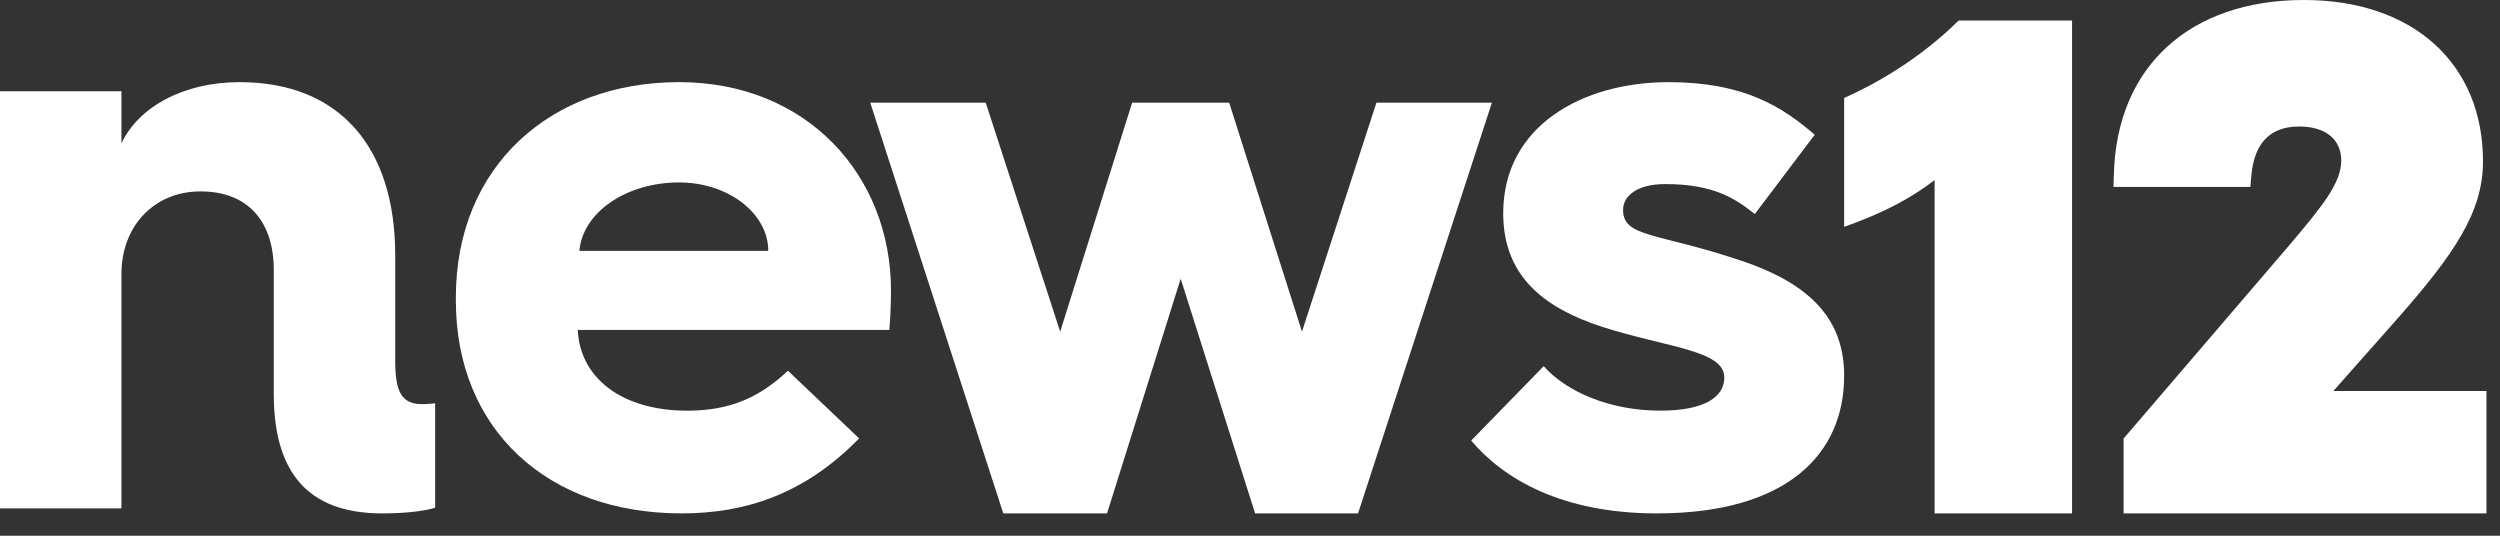
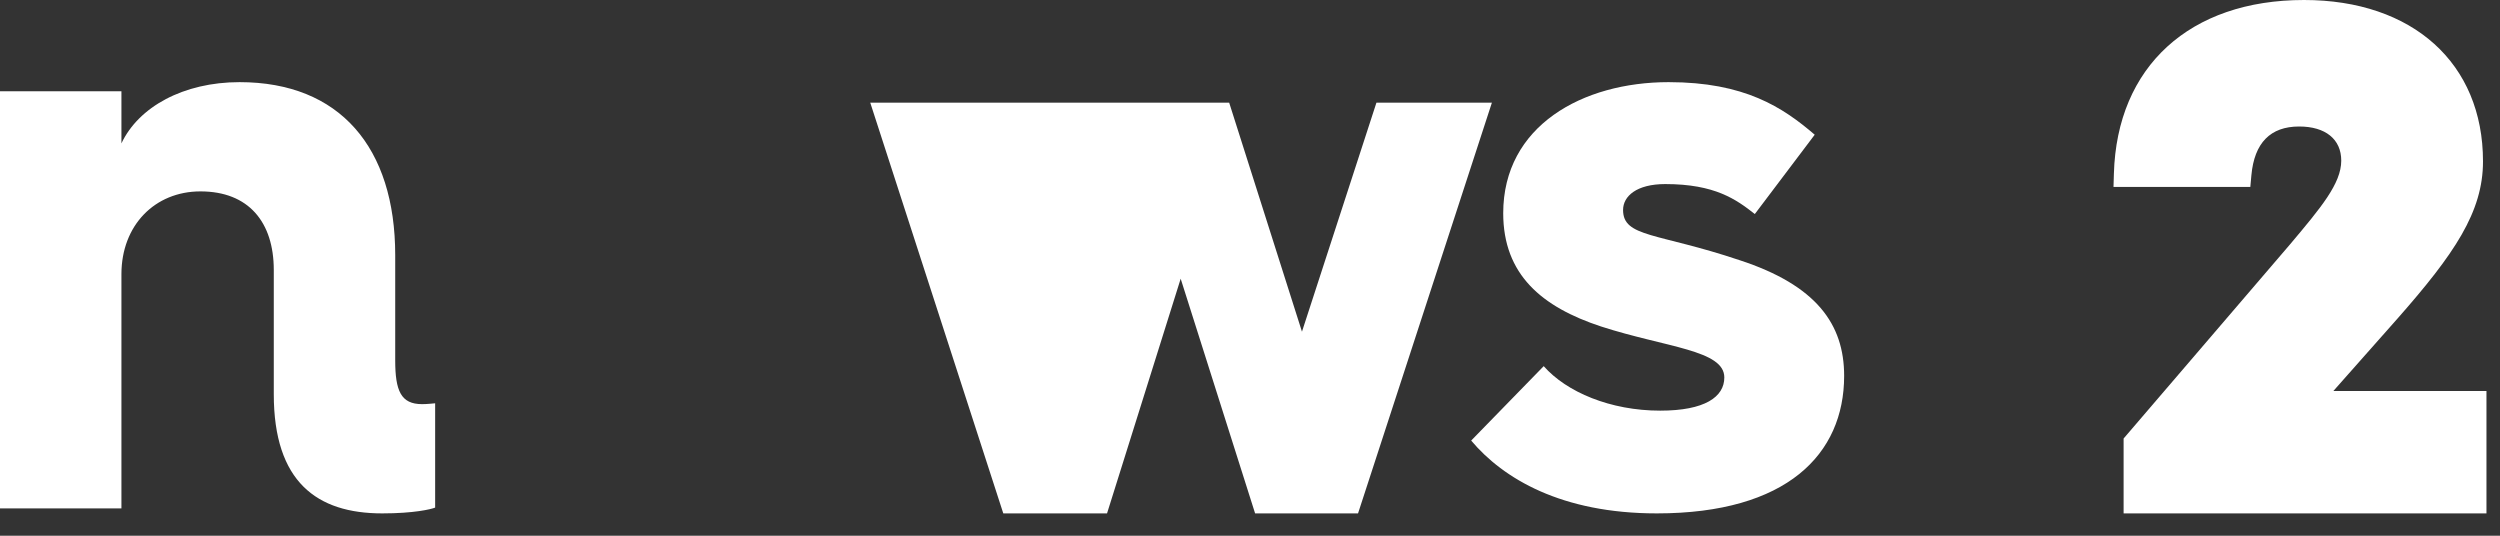
<svg xmlns="http://www.w3.org/2000/svg" width="70" height="15" viewBox="0 0 70 15" fill="none">
  <rect x="0" y="0" width="70" height="15" fill="#333333" stroke="none" />
  <path fill-rule="evenodd" clip-rule="evenodd" d="M0 2.555H3.4V4.015C3.879 2.995 5.134 2.3 6.708 2.3C9.514 2.3 11.066 4.131 11.066 7.144V10.087C11.066 10.945 11.226 11.316 11.819 11.316C11.956 11.316 12.134 11.297 12.184 11.292V14.213C12.07 14.259 11.591 14.375 10.701 14.375C8.875 14.375 7.666 13.494 7.666 11.037V7.561C7.666 6.217 6.959 5.359 5.613 5.359C4.335 5.359 3.4 6.309 3.4 7.677V14.236H0V2.555Z" fill="white" />
-   <path fill-rule="evenodd" clip-rule="evenodd" d="M21.512 7.025C21.512 5.975 20.39 5.108 19.016 5.108C17.527 5.108 16.314 5.952 16.222 7.025H21.512ZM12.764 8.326C12.764 4.651 15.421 2.3 19.016 2.3C22.589 2.3 24.948 4.902 24.948 8.143C24.948 8.143 24.948 8.714 24.902 9.239H16.177C16.245 10.608 17.436 11.499 19.245 11.499C20.436 11.499 21.261 11.133 22.062 10.38L24.055 12.275C22.52 13.85 20.848 14.375 19.085 14.375C15.329 14.375 12.764 12.024 12.764 8.417V8.326Z" fill="white" />
-   <path fill-rule="evenodd" clip-rule="evenodd" d="M24.367 2.875H27.6L29.685 9.287L31.7 2.875H34.417L36.455 9.287L38.54 2.875H41.773L38.025 14.375H35.143L33.059 7.804L30.997 14.375H28.092L24.367 2.875Z" fill="white" />
+   <path fill-rule="evenodd" clip-rule="evenodd" d="M24.367 2.875H27.6L31.7 2.875H34.417L36.455 9.287L38.54 2.875H41.773L38.025 14.375H35.143L33.059 7.804L30.997 14.375H28.092L24.367 2.875Z" fill="white" />
  <path fill-rule="evenodd" clip-rule="evenodd" d="M43.224 10.252C43.862 10.977 45.091 11.498 46.485 11.498C47.737 11.498 48.281 11.113 48.281 10.569C48.281 9.799 46.651 9.731 44.831 9.142C43.177 8.598 42.09 7.692 42.09 5.97C42.09 3.523 44.311 2.3 46.721 2.3C48.848 2.3 49.914 3.002 50.812 3.772L49.135 5.993C48.615 5.585 48.021 5.154 46.627 5.154C45.824 5.154 45.446 5.494 45.446 5.879C45.446 6.65 46.414 6.514 48.706 7.284C50.856 7.986 51.636 9.074 51.636 10.524C51.636 12.721 50.029 14.375 46.391 14.375C43.721 14.375 42.09 13.401 41.193 12.336L43.224 10.252Z" fill="white" />
-   <path fill-rule="evenodd" clip-rule="evenodd" d="M51.636 6.351C52.092 6.188 53.195 5.797 54.169 5.041V14.375H58.018V0.575H54.842C53.709 1.693 52.465 2.375 51.636 2.742V6.351Z" fill="white" />
  <path fill-rule="evenodd" clip-rule="evenodd" d="M65.334 10.948L67.136 8.913C68.719 7.114 69.524 5.94 69.524 4.518C69.524 1.773 67.557 0 64.512 0C61.313 0 59.273 1.863 59.189 4.862L59.178 5.235H63.009L63.039 4.905C63.122 4 63.572 3.542 64.376 3.542C65.114 3.542 65.555 3.899 65.555 4.498C65.555 5.138 64.988 5.812 64.129 6.833L59.549 12.176L59.461 12.278V14.375H69.621V10.948H65.334Z" fill="white" />
</svg>